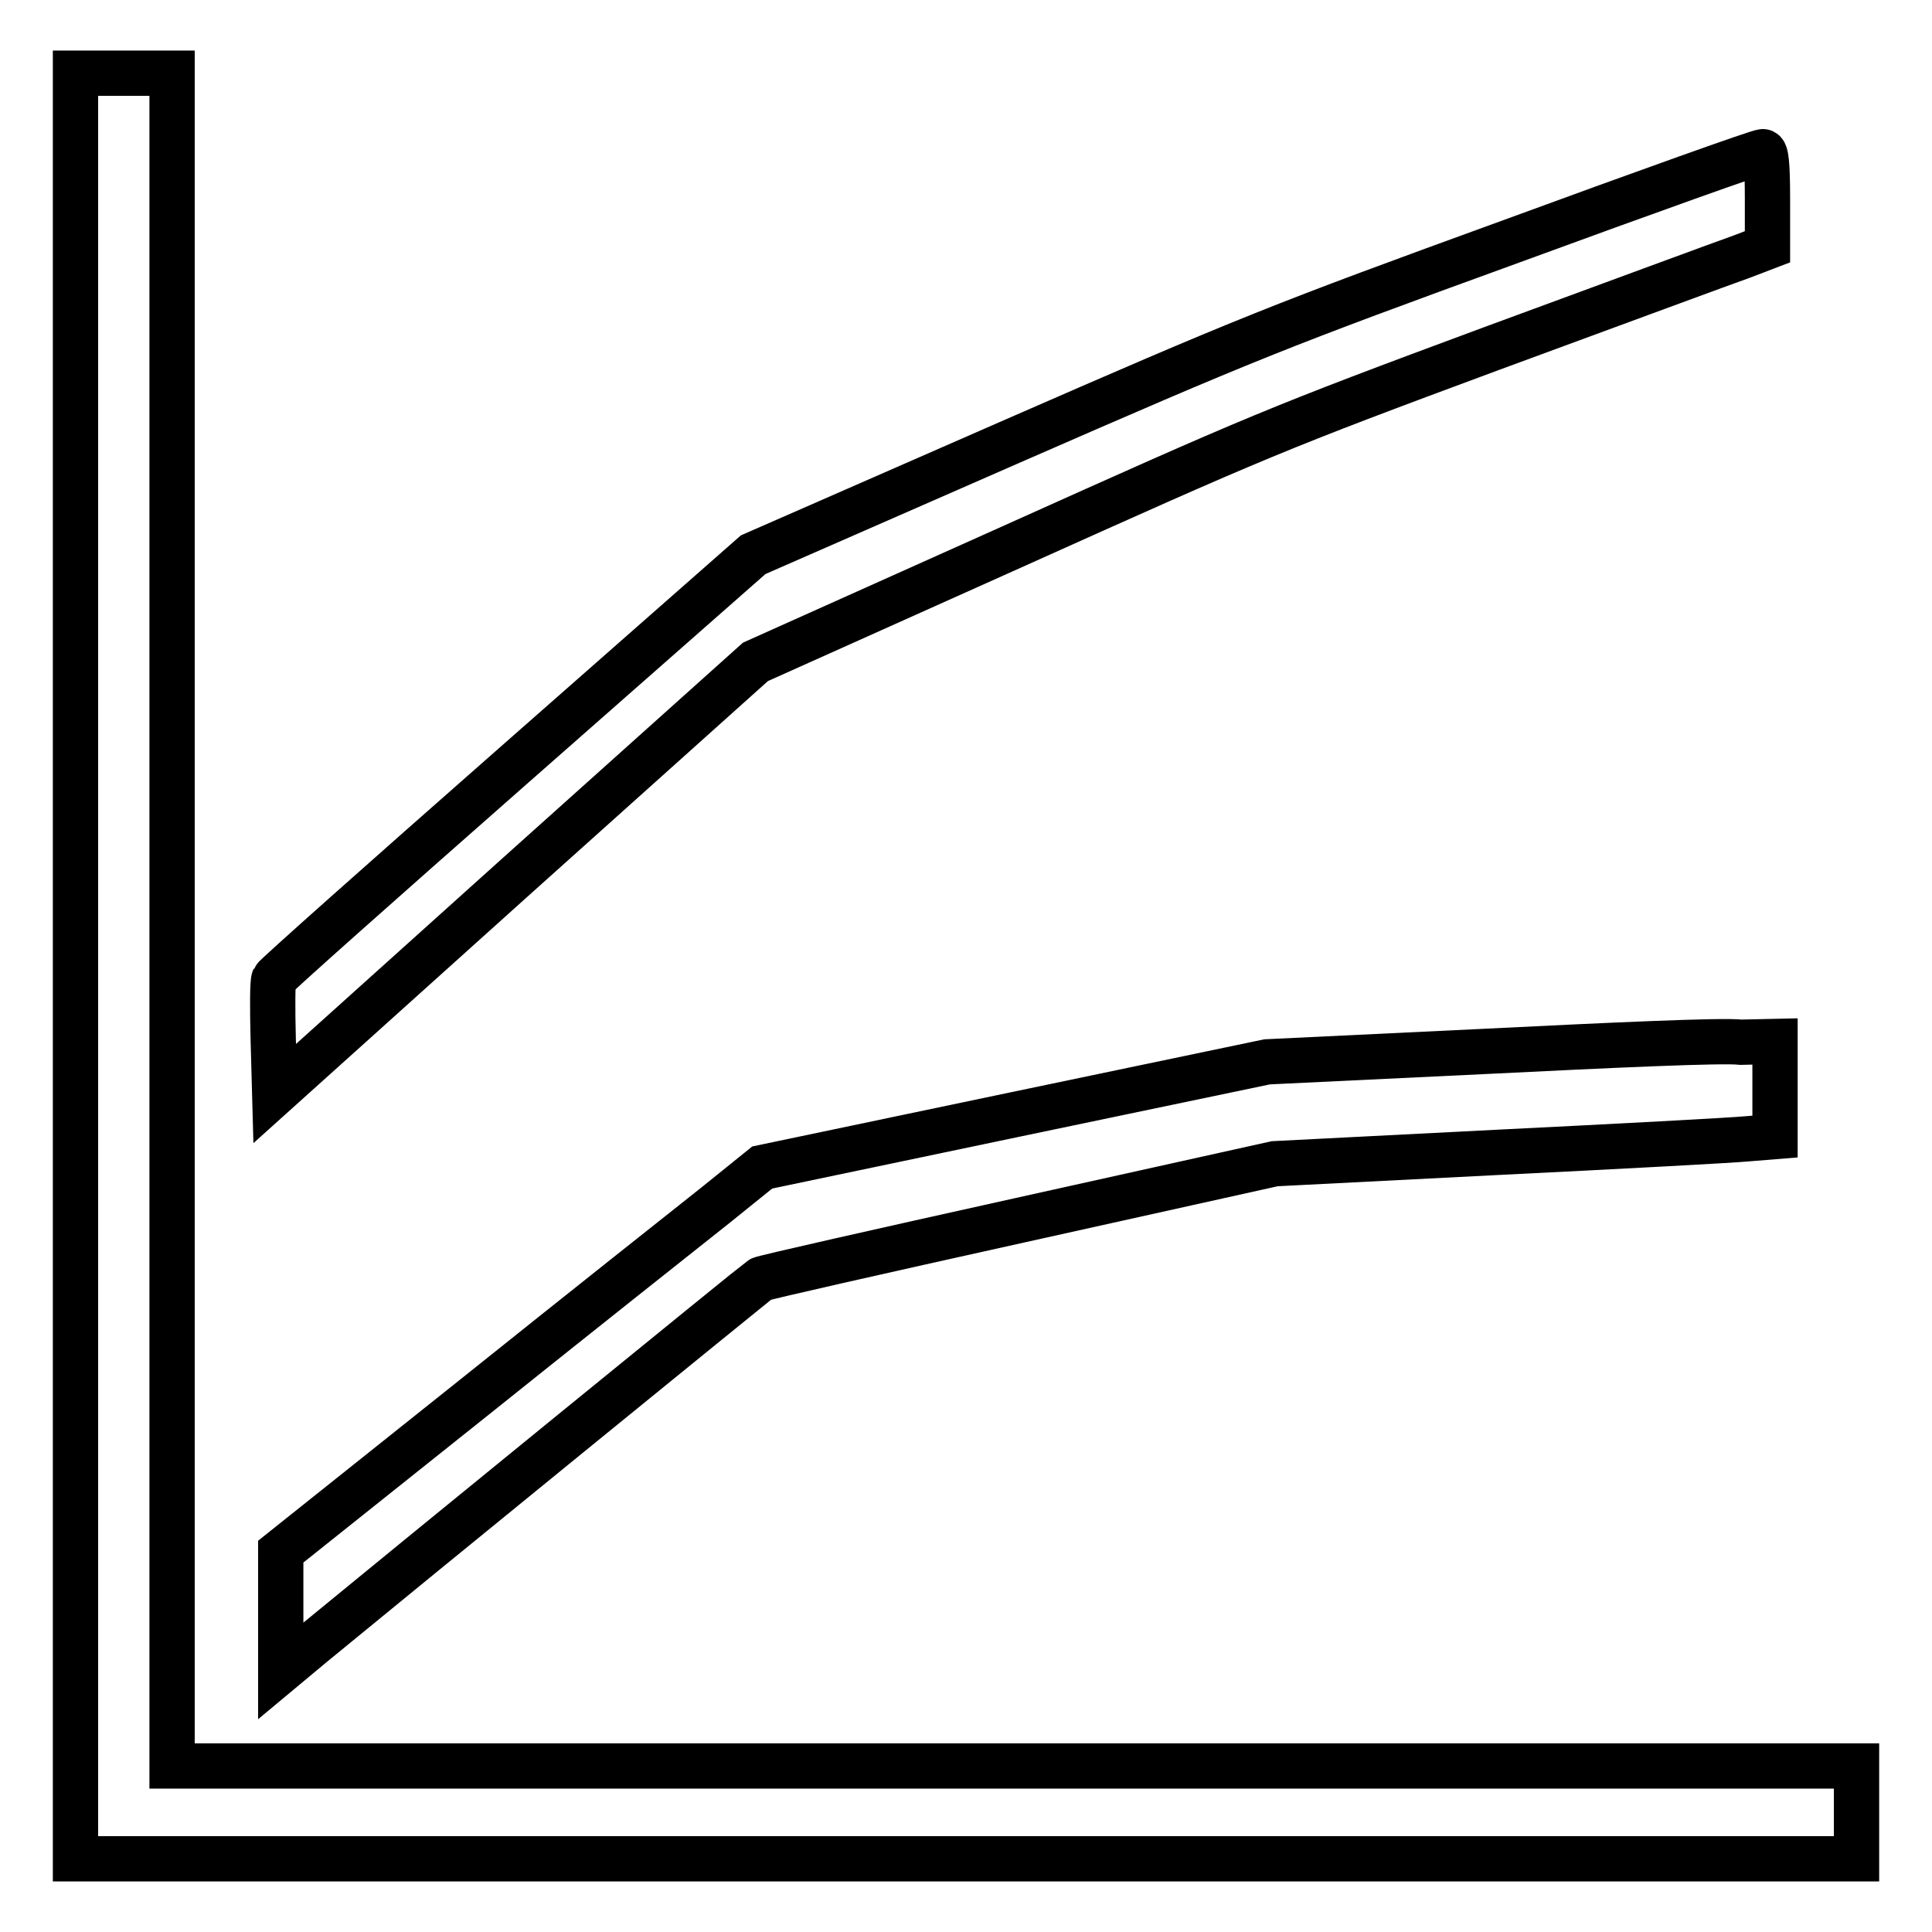
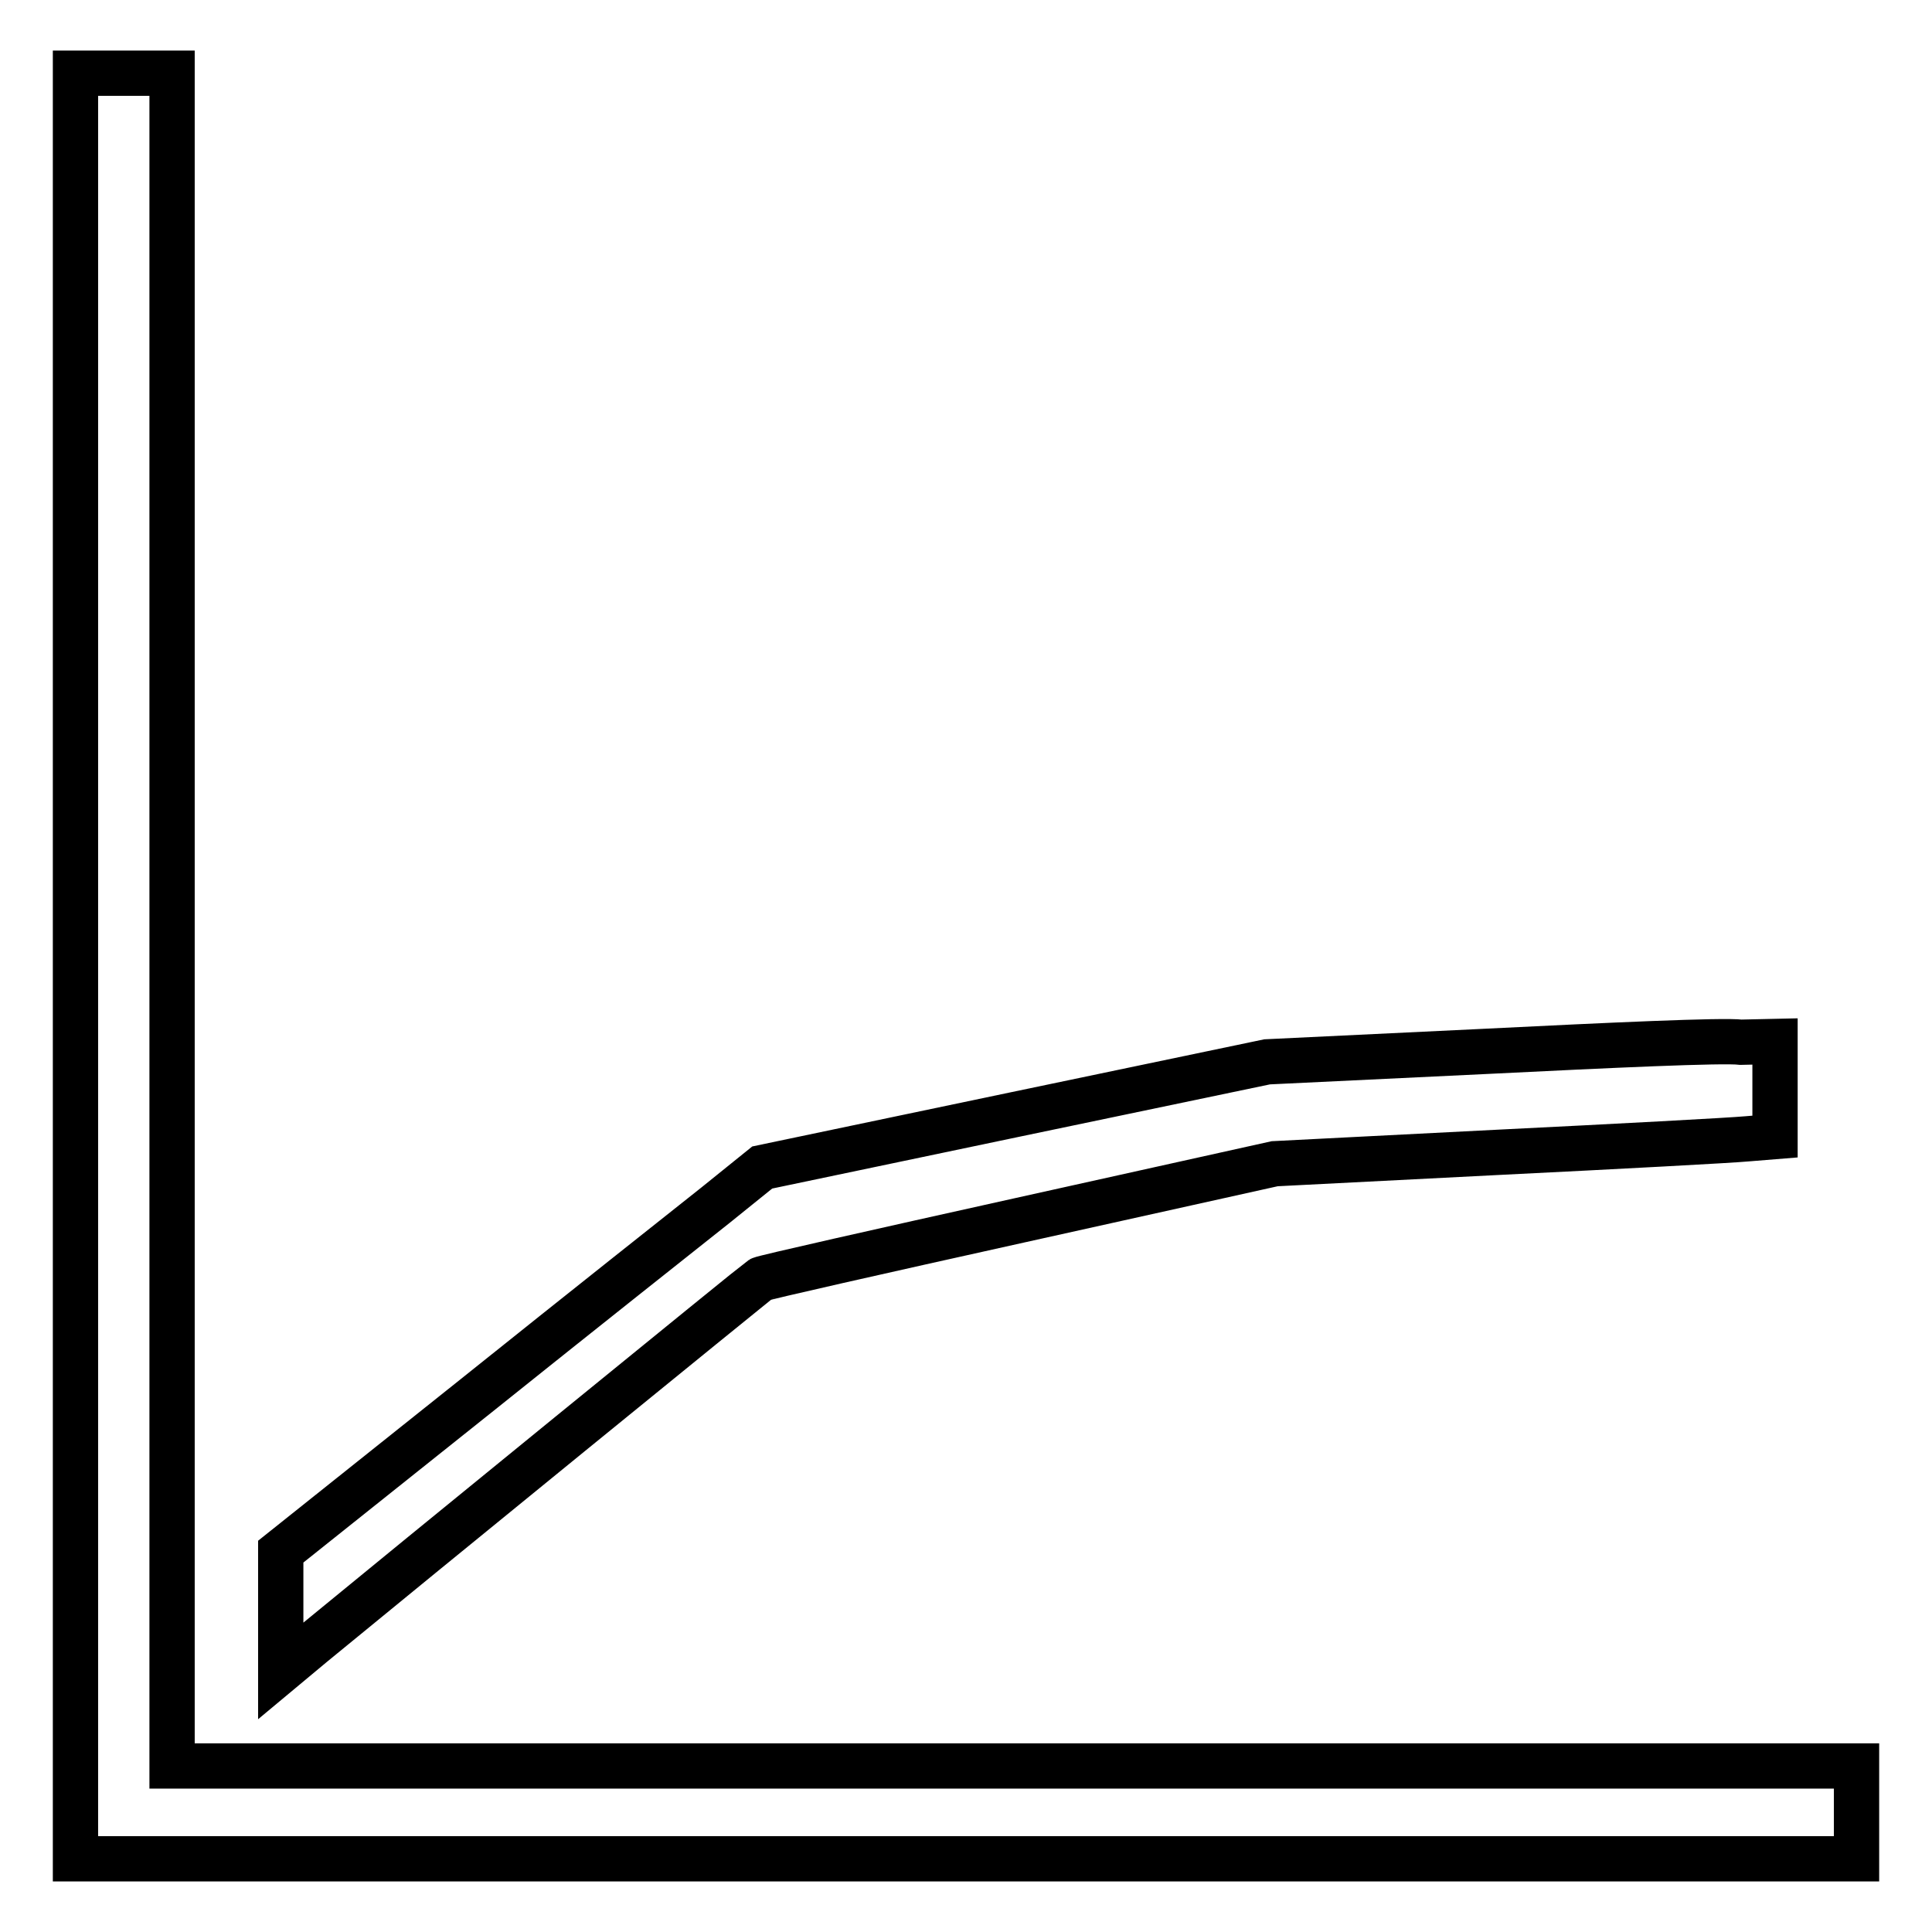
<svg xmlns="http://www.w3.org/2000/svg" version="1.1" x="0px" y="0px" viewBox="0 0 256 256" enable-background="new 0 0 256 256" xml:space="preserve">
  <g>
    <g>
      <g>
        <path stroke-width="6" fill-opacity="0" stroke="#000000" d="M10,128v118.3h118h118v-6.1V234H134.4H22.8V121.9V9.7h-6.4H10V128z" />
-         <path stroke-width="6" fill-opacity="0" stroke="#000000" d="M200.2,32c-30.8,11.2-34.8,12.8-66.6,26.7L99.8,73.5l-31.6,27.8c-17.4,15.3-31.8,28.1-31.9,28.4c-0.2,0.4-0.2,3.9-0.1,7.9l0.2,7.3l31.8-28.6l31.9-28.6L134,72.5c32.7-14.7,35-15.7,63.6-26.3c16.3-6,31.2-11.5,33.2-12.2l3.4-1.3v-6.3c0-4.8-0.2-6.3-0.6-6.3C233.3,20,218.2,25.4,200.2,32z" />
        <path stroke-width="6" fill-opacity="0" stroke="#000000" d="M197.1,139.3l-29.2,1.4l-33.5,7l-33.4,7l-6.2,5c-3.4,2.7-17.8,14.1-31.9,25.4l-25.7,20.5v7.9v7.9l4.2-3.5c12.4-10.2,58.9-48.1,59.4-48.4c0.3-0.2,15.8-3.7,34.3-7.8l33.8-7.5l29.4-1.5c16.2-0.8,31.1-1.6,33.2-1.8l3.7-0.3v-6.3v-6.3l-4.5,0.1C228.3,137.8,213.2,138.5,197.1,139.3z" />
      </g>
    </g>
  </g>
</svg>